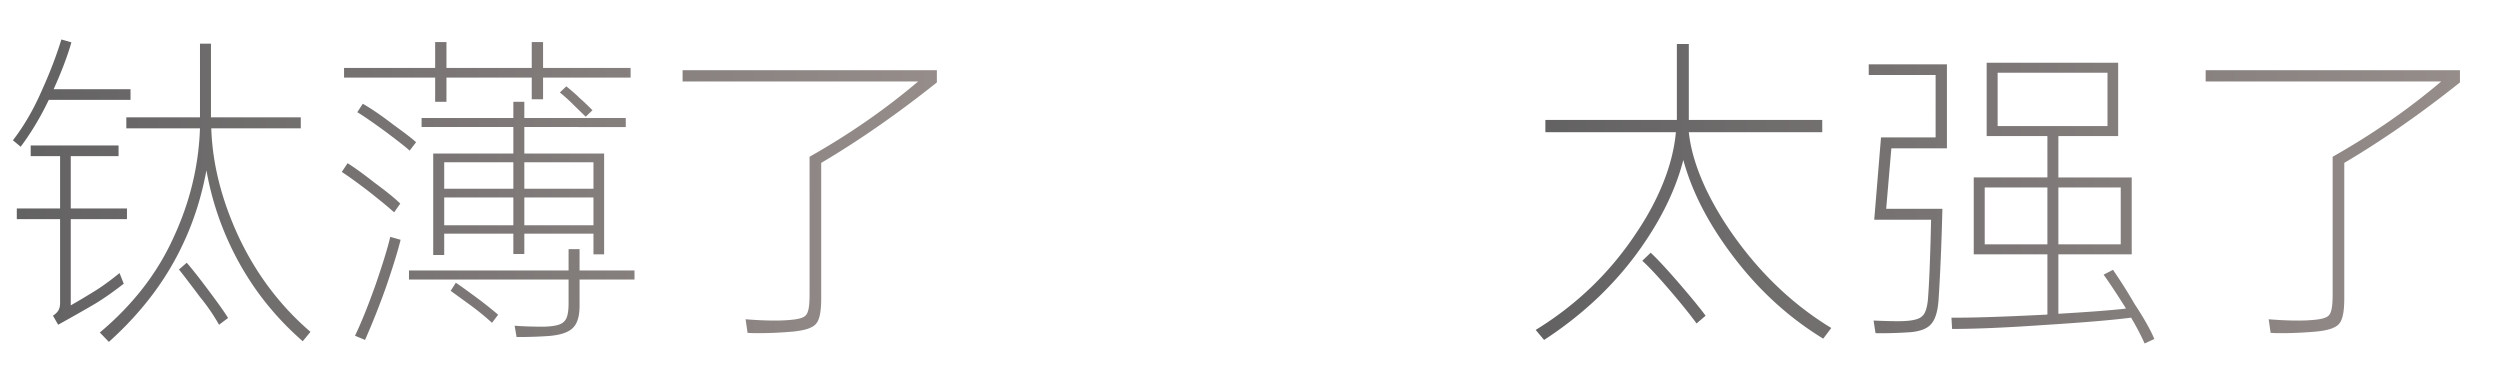
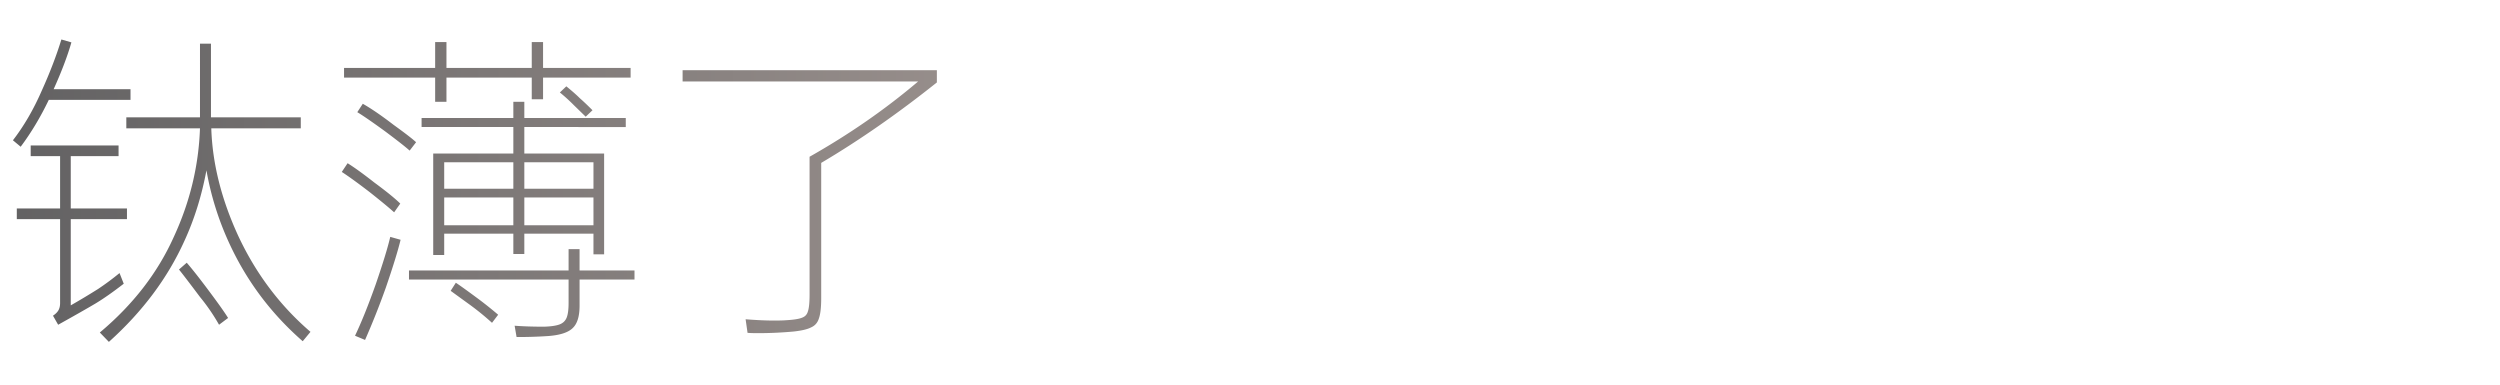
<svg xmlns="http://www.w3.org/2000/svg" width="325" height="50" viewBox="0 0 325 50" fill="none">
-   <path d="M6.342 12.986c-1.092 2.268-2.31 4.298-3.654 6.09l-1.008-.84c1.428-1.848 2.674-3.99 3.738-6.426C6.482 9.458 7.336 7.232 7.98 5.132l1.302.378c-.504 1.764-1.274 3.794-2.31 6.09h9.996v1.386H6.342zm24.612 17.64c2.296 4.928 5.432 9.1 9.408 12.516l-1.008 1.218c-4.172-3.64-7.392-7.966-9.66-12.978a38.4 38.4 0 01-2.856-9.24c-.616 3.304-1.568 6.356-2.856 9.156-2.184 4.844-5.46 9.226-9.828 13.146l-1.176-1.218c4.312-3.612 7.518-7.756 9.618-12.432 2.1-4.536 3.234-9.24 3.402-14.112h-9.576v-1.428h9.576V5.678h1.428v9.576h11.676v1.428H27.468c.14 4.536 1.302 9.184 3.486 13.944zm-14.868 6.258c-1.372 1.064-2.59 1.918-3.654 2.562-1.036.616-2.66 1.54-4.872 2.772l-.672-1.176c.336-.224.574-.462.714-.714.14-.252.21-.56.21-.924v-10.92H2.184v-1.386h5.628v-6.804H3.99v-1.386h11.424v1.386H9.198v6.804h7.308v1.386H9.198v11.214a99.16 99.16 0 003.57-2.142 35.355 35.355 0 002.772-2.058l.546 1.386zm8.19-2.73c.728.84 1.666 2.03 2.814 3.57 1.26 1.68 2.114 2.884 2.562 3.612l-1.176.882a25.207 25.207 0 00-2.478-3.612c-1.26-1.68-2.17-2.87-2.73-3.57l1.008-.882zM58.04 13.238h-1.47v-3.15H44.726v-1.26H56.57v-3.36h1.47v3.36h11.088v-3.36h1.47v3.36H81.98v1.26H70.598v2.814h-1.47v-2.814H58.04v3.15zm18.102 1.932l-1.554-1.512a22.265 22.265 0 00-1.806-1.638l.84-.798c.756.616 1.344 1.134 1.764 1.554.42.364.966.882 1.638 1.554l-.882.84zm5.208.168v1.176H68.162v3.444h10.374v13.104H77.15v-2.688h-8.988v2.646h-1.428v-2.646h-8.988v2.772h-1.428V19.958h10.416v-3.444H54.806v-1.176h11.928v-2.1h1.428v2.1H81.35zM47.162 13.49c1.092.616 2.422 1.526 3.99 2.73 1.512 1.092 2.492 1.848 2.94 2.268l-.84 1.092c-.42-.392-1.47-1.218-3.15-2.478-1.652-1.204-2.87-2.044-3.654-2.52l.714-1.092zm19.572 11.046v-3.444h-8.988v3.444h8.988zm10.416 0v-3.444h-8.988v3.444h8.988zm-25.914 3.066c-.616-.56-1.666-1.428-3.15-2.604-1.568-1.204-2.786-2.086-3.654-2.646l.756-1.134c.896.56 2.058 1.4 3.486 2.52 1.596 1.176 2.716 2.086 3.36 2.73l-.798 1.134zm6.51-1.932v3.612h8.988V25.67h-8.988zm10.416 0v3.612h8.988V25.67h-8.988zm-19.32 11.298c.952-2.772 1.582-4.83 1.89-6.174l1.344.378c-.336 1.4-.98 3.486-1.932 6.258a100.203 100.203 0 01-2.688 6.762l-1.302-.546c.84-1.764 1.736-3.99 2.688-6.678zm33.642-1.806v1.176h-7.14v3.402c0 1.372-.294 2.338-.882 2.898-.588.588-1.666.938-3.234 1.05a59.07 59.07 0 01-4.074.126l-.252-1.47c1.092.084 2.366.126 3.822.126.896-.028 1.568-.126 2.016-.294.448-.168.756-.462.924-.882.168-.42.252-1.05.252-1.89v-3.066H53.168v-1.176h20.748V32.39h1.428v2.772h7.14zm-23.226 1.596c.476.308 1.47 1.022 2.982 2.142a49.61 49.61 0 012.52 2.016l-.798 1.05a35.029 35.029 0 00-2.772-2.268l-2.604-1.89.672-1.05zm29.48-27.636h33.054v1.596c-5.096 4.06-10.108 7.546-15.036 10.458v17.598c0 1.176-.098 2.044-.294 2.604-.168.56-.504.952-1.008 1.176-.476.252-1.246.434-2.31.546-1.54.14-3.066.21-4.578.21-.672 0-1.134-.014-1.386-.042l-.252-1.764c1.4.112 2.632.168 3.696.168.7 0 1.218-.014 1.554-.042 1.008-.056 1.708-.168 2.1-.336.392-.14.644-.42.756-.84.14-.42.21-1.148.21-2.184V20.378c5.152-2.912 9.856-6.174 14.112-9.786H88.738v-1.47z" fill="url(#paint0_linear_3064_1134)" />
-   <path d="M226.098 31.634c3.416 4.564 7.406 8.232 11.97 11.004l-1.05 1.386c-4.592-2.8-8.582-6.482-11.97-11.046-3.052-4.088-5.124-8.148-6.216-12.18-.924 3.584-2.618 7.182-5.082 10.794-1.624 2.408-3.542 4.69-5.754 6.846a48.642 48.642 0 01-7.266 5.754l-1.092-1.302c5.292-3.248 9.632-7.42 13.02-12.516 1.484-2.184 2.674-4.396 3.57-6.636.896-2.24 1.442-4.424 1.638-6.552h-16.968V15.59h17.094V5.72h1.554v9.87h17.346v1.596h-17.346c.224 2.156.91 4.494 2.058 7.014 1.148 2.492 2.646 4.97 4.494 7.434zm-11.508 1.218c.924.868 2.17 2.212 3.738 4.032 1.568 1.82 2.702 3.206 3.402 4.158l-1.176 1.008c-.812-1.12-1.974-2.562-3.486-4.326-1.512-1.764-2.702-3.038-3.57-3.822l1.092-1.05zm64.214 11.802a32.794 32.794 0 00-1.764-3.36c-2.324.308-6.146.63-11.466.966-4.872.336-8.806.504-11.802.504l-.084-1.47c2.464.028 6.482-.098 12.054-.378.196 0 .336-.014.42-.042v-7.812h-9.576v-9.996h9.576V17.69h-7.896V8.156h17.094v9.534h-7.77v5.376h9.534v9.996h-9.534v7.728c3.864-.224 6.79-.448 8.778-.672l-.084-.168c-1.148-1.82-2.086-3.234-2.814-4.242l1.218-.63a66.625 66.625 0 012.814 4.452c1.232 1.876 2.086 3.388 2.562 4.536l-1.26.588zM242.936 9.752V8.366H253.1v10.92h-7.224l-.672 7.854h7.308c-.112 4.564-.28 8.54-.504 11.928-.112 1.456-.434 2.478-.966 3.066-.504.588-1.4.938-2.688 1.05a51.28 51.28 0 01-4.536.126l-.252-1.638c1.288.056 2.338.084 3.15.084 1.008 0 1.764-.07 2.268-.21.504-.112.882-.35 1.134-.714.252-.392.42-.994.504-1.806.168-1.96.308-5.446.42-10.458h-7.392l.882-10.71h7.098V9.752h-8.694zm31.038-.294h-14.28v6.93h14.28v-6.93zm-15.96 14.91v7.392h8.148v-7.392h-8.148zm17.682 7.392v-7.392h-8.106v7.392h8.106zm11.042-22.638h33.054v1.596c-5.096 4.06-10.108 7.546-15.036 10.458v17.598c0 1.176-.098 2.044-.294 2.604-.168.56-.504.952-1.008 1.176-.476.252-1.246.434-2.31.546-1.54.14-3.066.21-4.578.21-.672 0-1.134-.014-1.386-.042l-.252-1.764c1.4.112 2.632.168 3.696.168.7 0 1.218-.014 1.554-.042 1.008-.056 1.708-.168 2.1-.336.392-.14.644-.42.756-.84.14-.42.21-1.148.21-2.184V20.378c5.152-2.912 9.856-6.174 14.112-9.786h-30.618v-1.47z" fill="url(#paint1_linear_3064_1134)" />
+   <path d="M6.342 12.986c-1.092 2.268-2.31 4.298-3.654 6.09l-1.008-.84c1.428-1.848 2.674-3.99 3.738-6.426C6.482 9.458 7.336 7.232 7.98 5.132l1.302.378c-.504 1.764-1.274 3.794-2.31 6.09h9.996v1.386H6.342zm24.612 17.64c2.296 4.928 5.432 9.1 9.408 12.516l-1.008 1.218c-4.172-3.64-7.392-7.966-9.66-12.978a38.4 38.4 0 01-2.856-9.24c-.616 3.304-1.568 6.356-2.856 9.156-2.184 4.844-5.46 9.226-9.828 13.146l-1.176-1.218c4.312-3.612 7.518-7.756 9.618-12.432 2.1-4.536 3.234-9.24 3.402-14.112h-9.576v-1.428h9.576V5.678h1.428v9.576h11.676v1.428H27.468c.14 4.536 1.302 9.184 3.486 13.944zm-14.868 6.258c-1.372 1.064-2.59 1.918-3.654 2.562-1.036.616-2.66 1.54-4.872 2.772l-.672-1.176c.336-.224.574-.462.714-.714.14-.252.21-.56.21-.924v-10.92H2.184v-1.386h5.628v-6.804H3.99v-1.386h11.424v1.386H9.198v6.804h7.308v1.386H9.198v11.214a99.16 99.16 0 003.57-2.142 35.355 35.355 0 002.772-2.058l.546 1.386zm8.19-2.73c.728.84 1.666 2.03 2.814 3.57 1.26 1.68 2.114 2.884 2.562 3.612l-1.176.882a25.207 25.207 0 00-2.478-3.612c-1.26-1.68-2.17-2.87-2.73-3.57l1.008-.882zM58.04 13.238h-1.47v-3.15H44.726v-1.26H56.57v-3.36h1.47v3.36h11.088v-3.36h1.47v3.36H81.98v1.26H70.598v2.814h-1.47v-2.814H58.04v3.15zm18.102 1.932l-1.554-1.512a22.265 22.265 0 00-1.806-1.638l.84-.798c.756.616 1.344 1.134 1.764 1.554.42.364.966.882 1.638 1.554l-.882.84zm5.208.168v1.176H68.162v3.444h10.374v13.104H77.15v-2.688h-8.988v2.646h-1.428v-2.646h-8.988v2.772h-1.428V19.958h10.416v-3.444H54.806v-1.176h11.928v-2.1h1.428v2.1H81.35zM47.162 13.49c1.092.616 2.422 1.526 3.99 2.73 1.512 1.092 2.492 1.848 2.94 2.268l-.84 1.092c-.42-.392-1.47-1.218-3.15-2.478-1.652-1.204-2.87-2.044-3.654-2.52l.714-1.092zm19.572 11.046v-3.444h-8.988v3.444h8.988zm10.416 0v-3.444h-8.988v3.444h8.988zm-25.914 3.066c-.616-.56-1.666-1.428-3.15-2.604-1.568-1.204-2.786-2.086-3.654-2.646l.756-1.134c.896.56 2.058 1.4 3.486 2.52 1.596 1.176 2.716 2.086 3.36 2.73l-.798 1.134zm6.51-1.932v3.612h8.988V25.67h-8.988m10.416 0v3.612h8.988V25.67h-8.988zm-19.32 11.298c.952-2.772 1.582-4.83 1.89-6.174l1.344.378c-.336 1.4-.98 3.486-1.932 6.258a100.203 100.203 0 01-2.688 6.762l-1.302-.546c.84-1.764 1.736-3.99 2.688-6.678zm33.642-1.806v1.176h-7.14v3.402c0 1.372-.294 2.338-.882 2.898-.588.588-1.666.938-3.234 1.05a59.07 59.07 0 01-4.074.126l-.252-1.47c1.092.084 2.366.126 3.822.126.896-.028 1.568-.126 2.016-.294.448-.168.756-.462.924-.882.168-.42.252-1.05.252-1.89v-3.066H53.168v-1.176h20.748V32.39h1.428v2.772h7.14zm-23.226 1.596c.476.308 1.47 1.022 2.982 2.142a49.61 49.61 0 012.52 2.016l-.798 1.05a35.029 35.029 0 00-2.772-2.268l-2.604-1.89.672-1.05zm29.48-27.636h33.054v1.596c-5.096 4.06-10.108 7.546-15.036 10.458v17.598c0 1.176-.098 2.044-.294 2.604-.168.56-.504.952-1.008 1.176-.476.252-1.246.434-2.31.546-1.54.14-3.066.21-4.578.21-.672 0-1.134-.014-1.386-.042l-.252-1.764c1.4.112 2.632.168 3.696.168.7 0 1.218-.014 1.554-.042 1.008-.056 1.708-.168 2.1-.336.392-.14.644-.42.756-.84.14-.42.21-1.148.21-2.184V20.378c5.152-2.912 9.856-6.174 14.112-9.786H88.738v-1.47z" fill="url(#paint0_linear_3064_1134)" />
  <defs>
    <linearGradient id="paint0_linear_3064_1134" x1="0" y1="25" x2="127" y2="25" gradientUnits="userSpaceOnUse">
      <stop stop-color="#626162" />
      <stop offset="1" stop-color="#988F8C" />
    </linearGradient>
    <linearGradient id="paint1_linear_3064_1134" x1="198" y1="25" x2="325" y2="25" gradientUnits="userSpaceOnUse">
      <stop stop-color="#626162" />
      <stop offset="1" stop-color="#988F8C" />
    </linearGradient>
  </defs>
</svg>